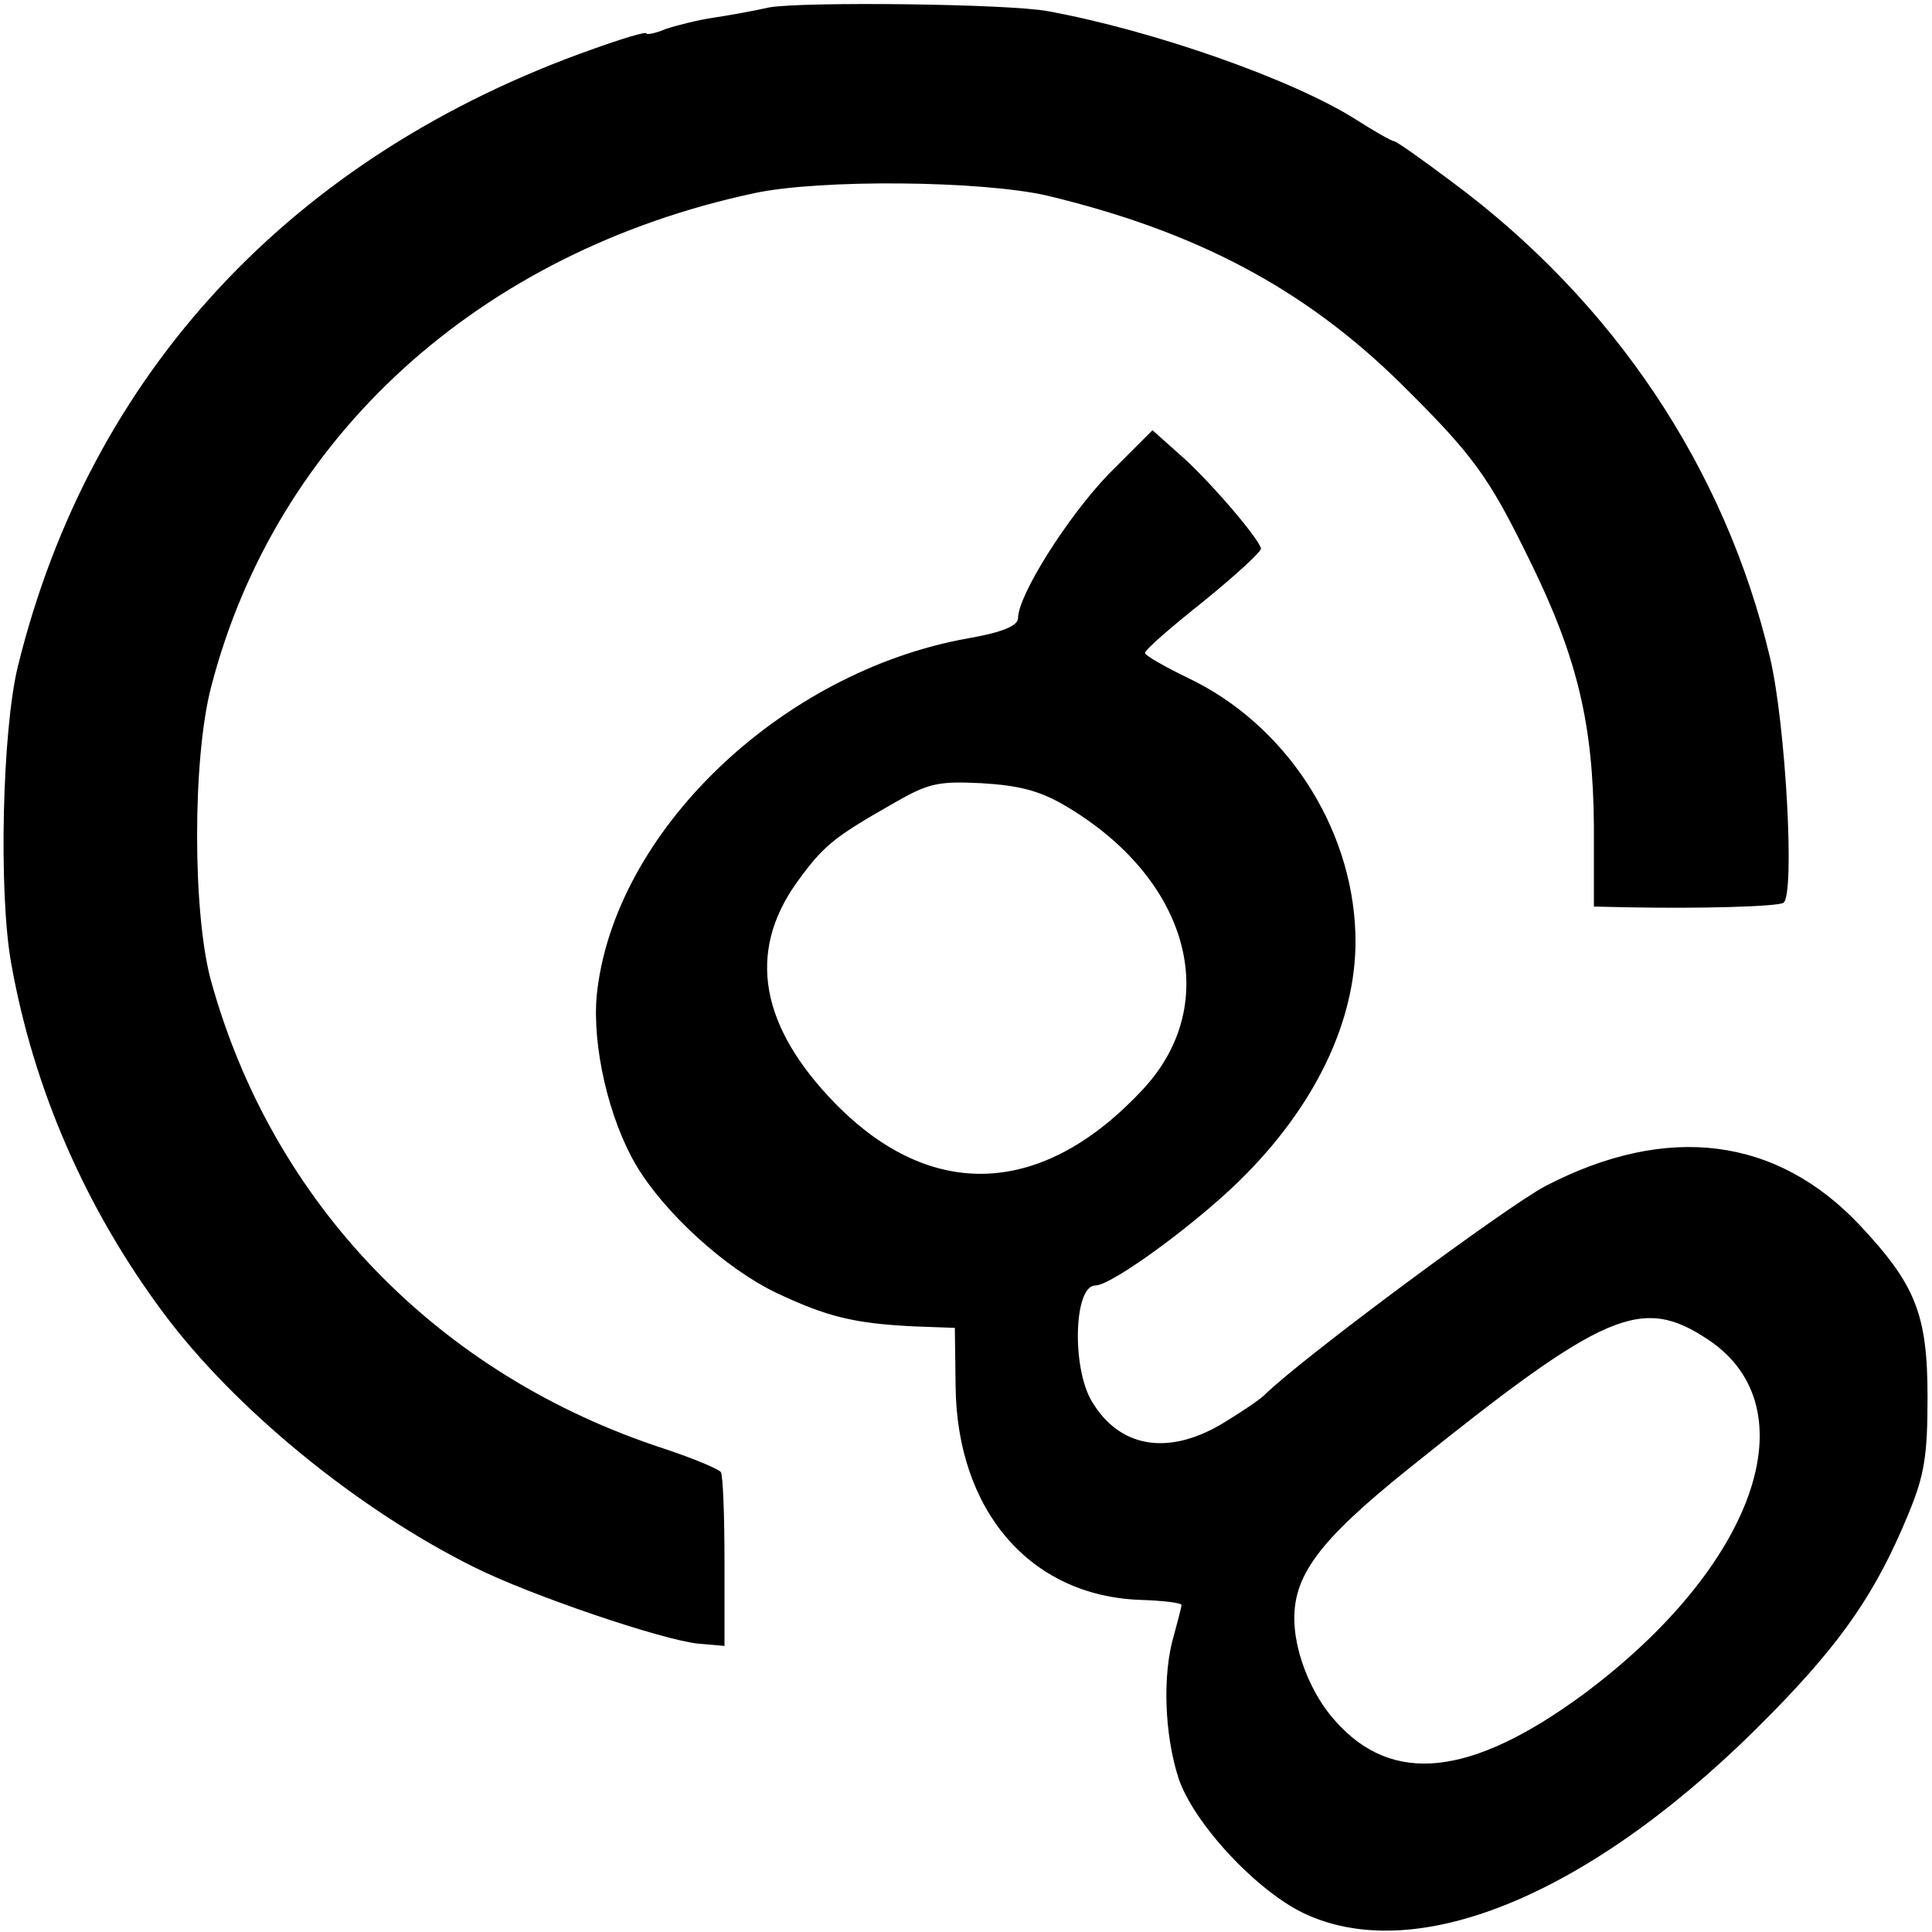
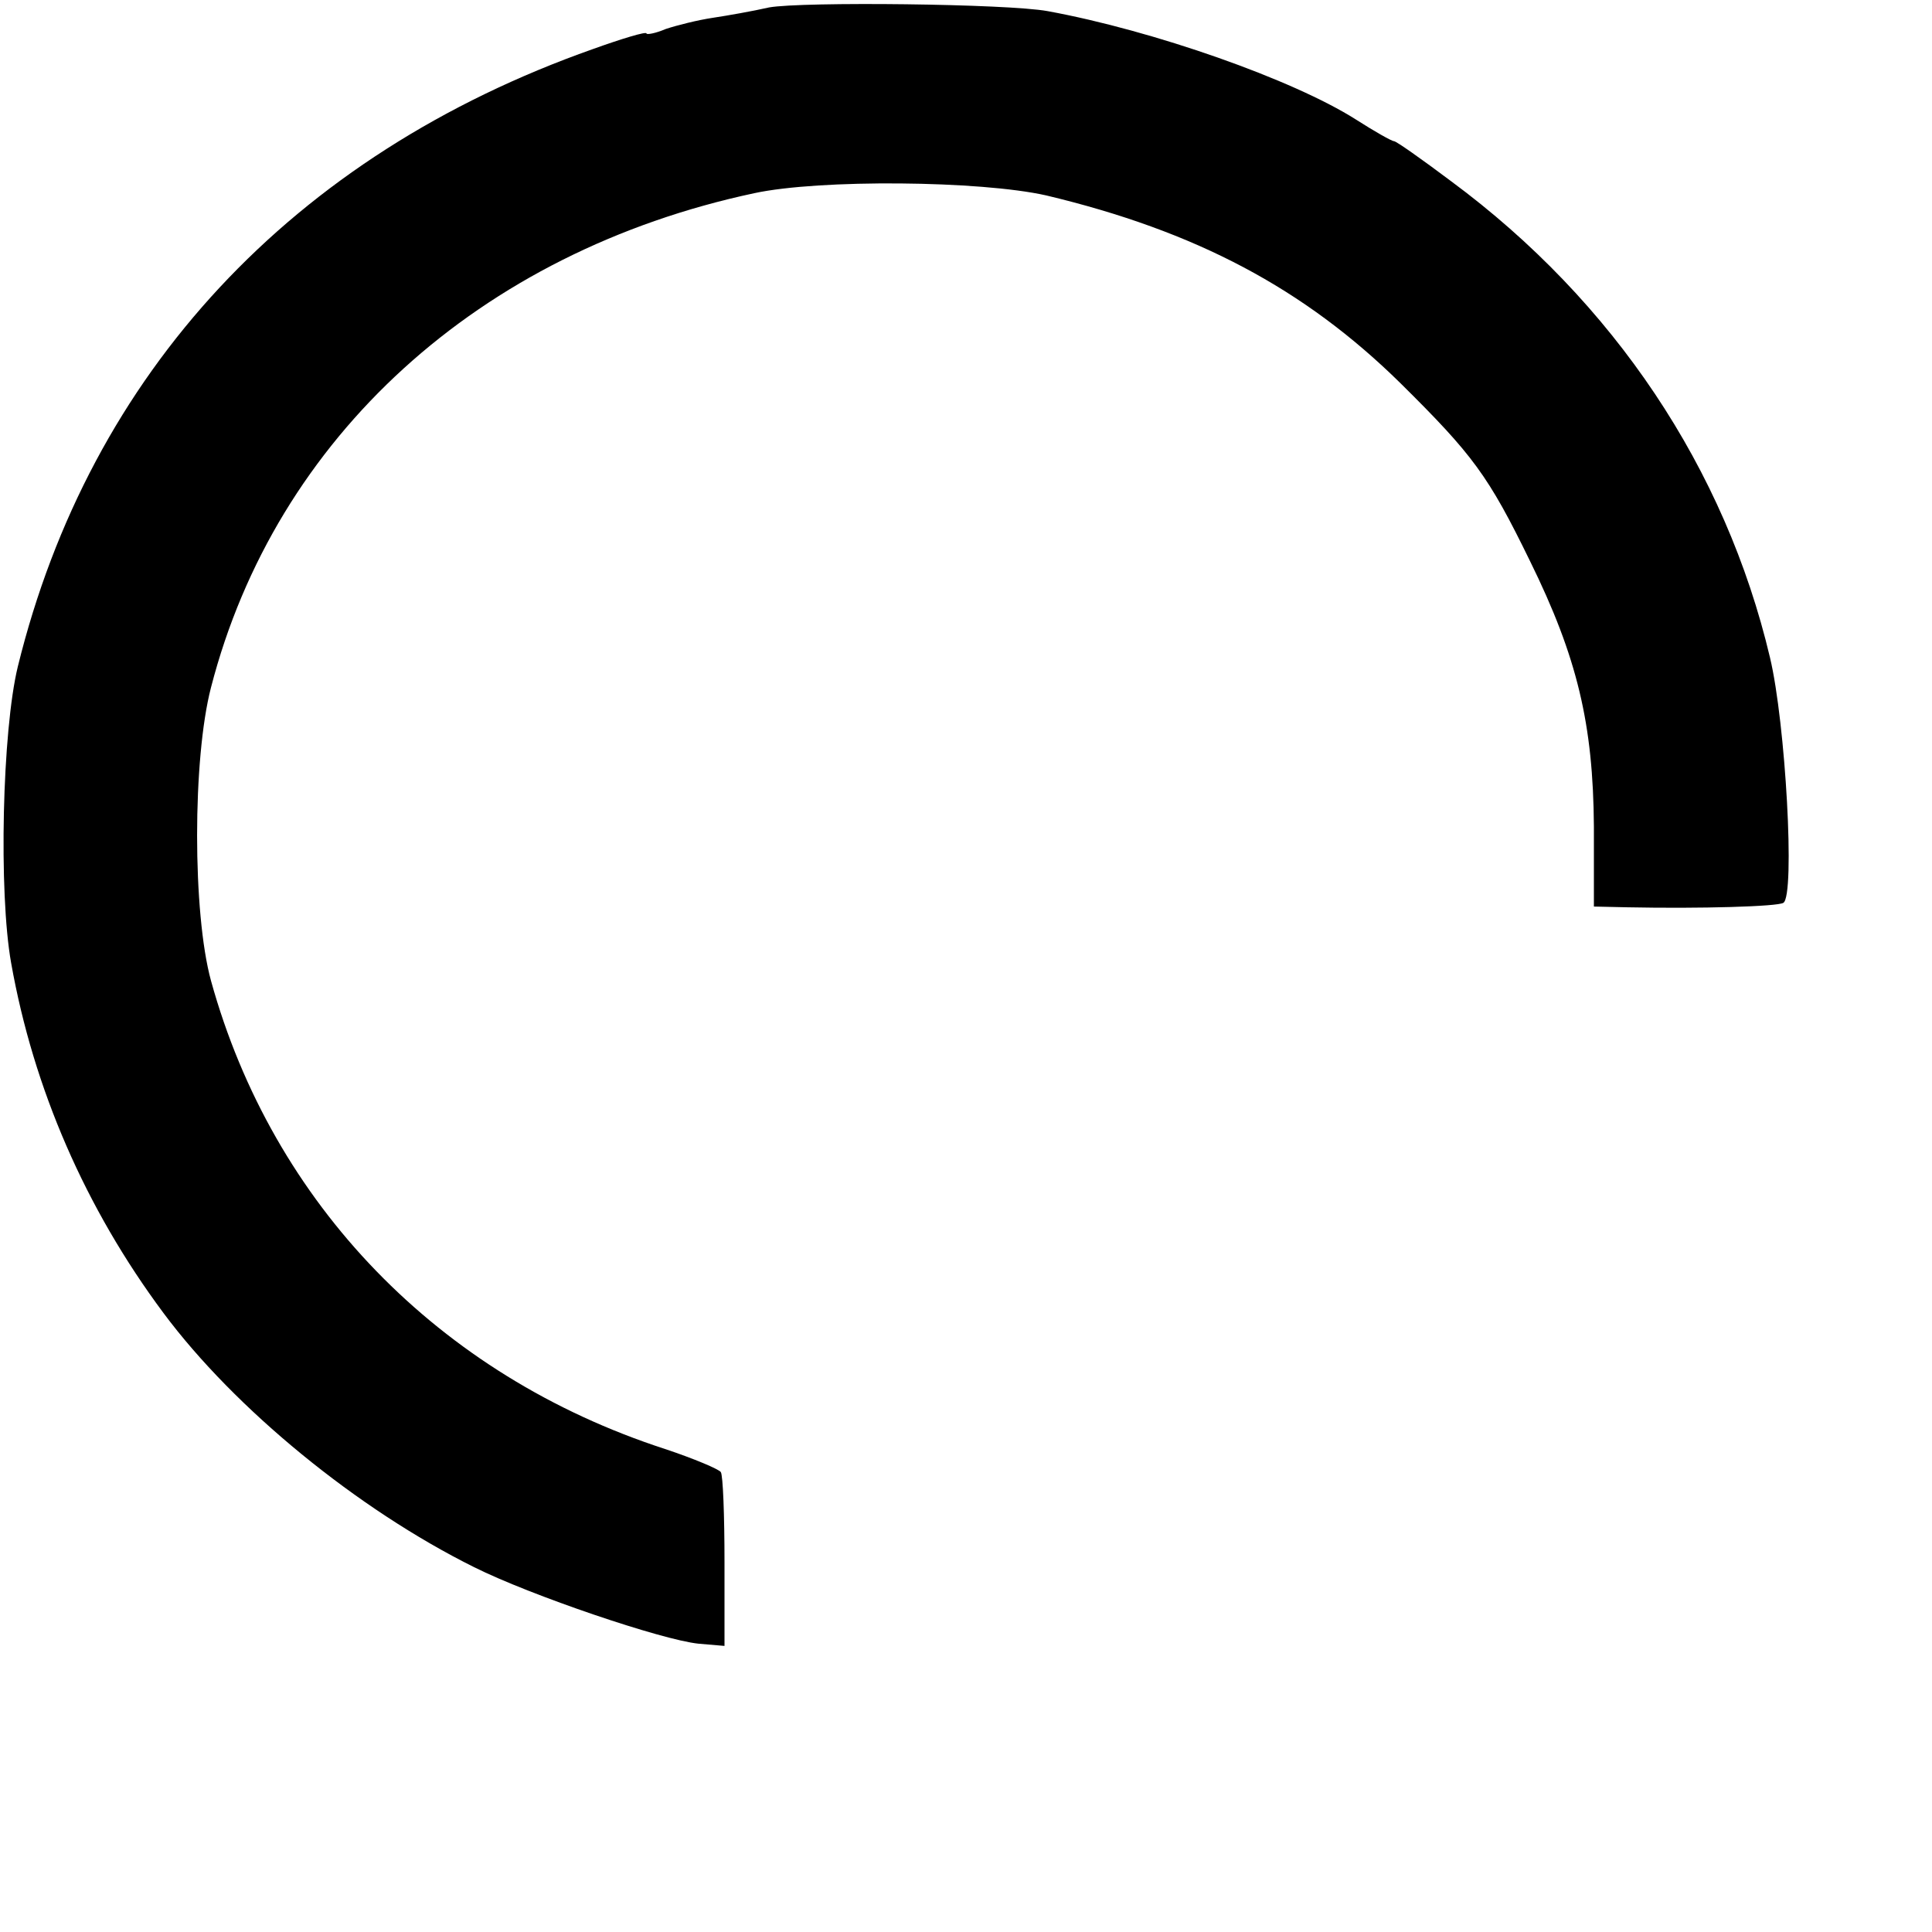
<svg xmlns="http://www.w3.org/2000/svg" version="1.0" width="260pt" height="260pt" viewBox="0 0 260 260" preserveAspectRatio="xMidYMid meet">
  <g transform="translate(0,260) scale(0.1,-0.1)" fill="#000000" stroke="none">
    <path d="M1035 2590 c-22 -5 -56 -11 -76 -14 -20 -3 -48 -10 -63 -15 -14 -6 -26 -8 -26 -6 0 3 -33 -7 -72 -21 -405 -143 -677 -436 -774 -831 -21 -86 -26 -304 -9 -399 30 -169 100 -330 205 -471 96 -129 261 -264 418 -342 76 -38 253 -98 302 -103 l35 -3 0 113 c0 62 -2 117 -5 121 -3 4 -36 18 -75 31 -305 99 -528 330 -611 630 -25 91 -25 299 0 395 87 337 361 586 731 665 88 19 304 17 393 -3 201 -48 347 -125 477 -253 97 -96 118 -124 174 -239 64 -130 85 -220 86 -357 l0 -108 45 -1 c99 -2 202 1 210 6 16 10 3 242 -18 330 -60 254 -210 479 -429 641 -40 30 -74 54 -77 54 -3 0 -26 13 -51 29 -85 54 -273 120 -415 146 -54 10 -330 13 -375 5z" />
-     <path d="M1492 1962 c-55 -57 -122 -163 -122 -194 0 -10 -21 -19 -67 -27 -253 -45 -478 -262 -500 -481 -6 -68 16 -165 53 -228 38 -64 120 -139 189 -172 68 -32 104 -41 185 -45 l55 -2 1 -79 c2 -167 100 -281 247 -287 32 -1 57 -4 57 -7 0 -3 -5 -21 -10 -40 -16 -53 -13 -134 6 -193 20 -60 104 -151 169 -182 155 -73 395 29 630 270 95 97 140 163 183 267 22 53 26 79 26 158 0 111 -16 151 -91 231 -112 119 -259 138 -423 53 -53 -28 -327 -231 -378 -281 -7 -7 -34 -25 -59 -40 -72 -42 -136 -31 -173 30 -28 45 -25 157 4 157 23 0 145 90 204 151 98 100 150 215 146 324 -5 144 -95 281 -226 343 -31 15 -57 30 -57 33 -1 4 35 35 79 70 43 35 78 67 77 71 -4 15 -72 94 -109 126 l-37 33 -59 -59z m-59 -446 c167 -98 213 -265 106 -381 -134 -145 -284 -153 -414 -21 -102 104 -120 204 -53 298 36 50 50 61 127 105 50 29 62 32 122 29 50 -3 78 -10 112 -30z m866 -719 c138 -92 63 -305 -168 -477 -151 -111 -257 -123 -334 -36 -31 34 -53 88 -55 131 -3 63 31 110 153 208 265 213 314 234 404 174z" />
  </g>
</svg>